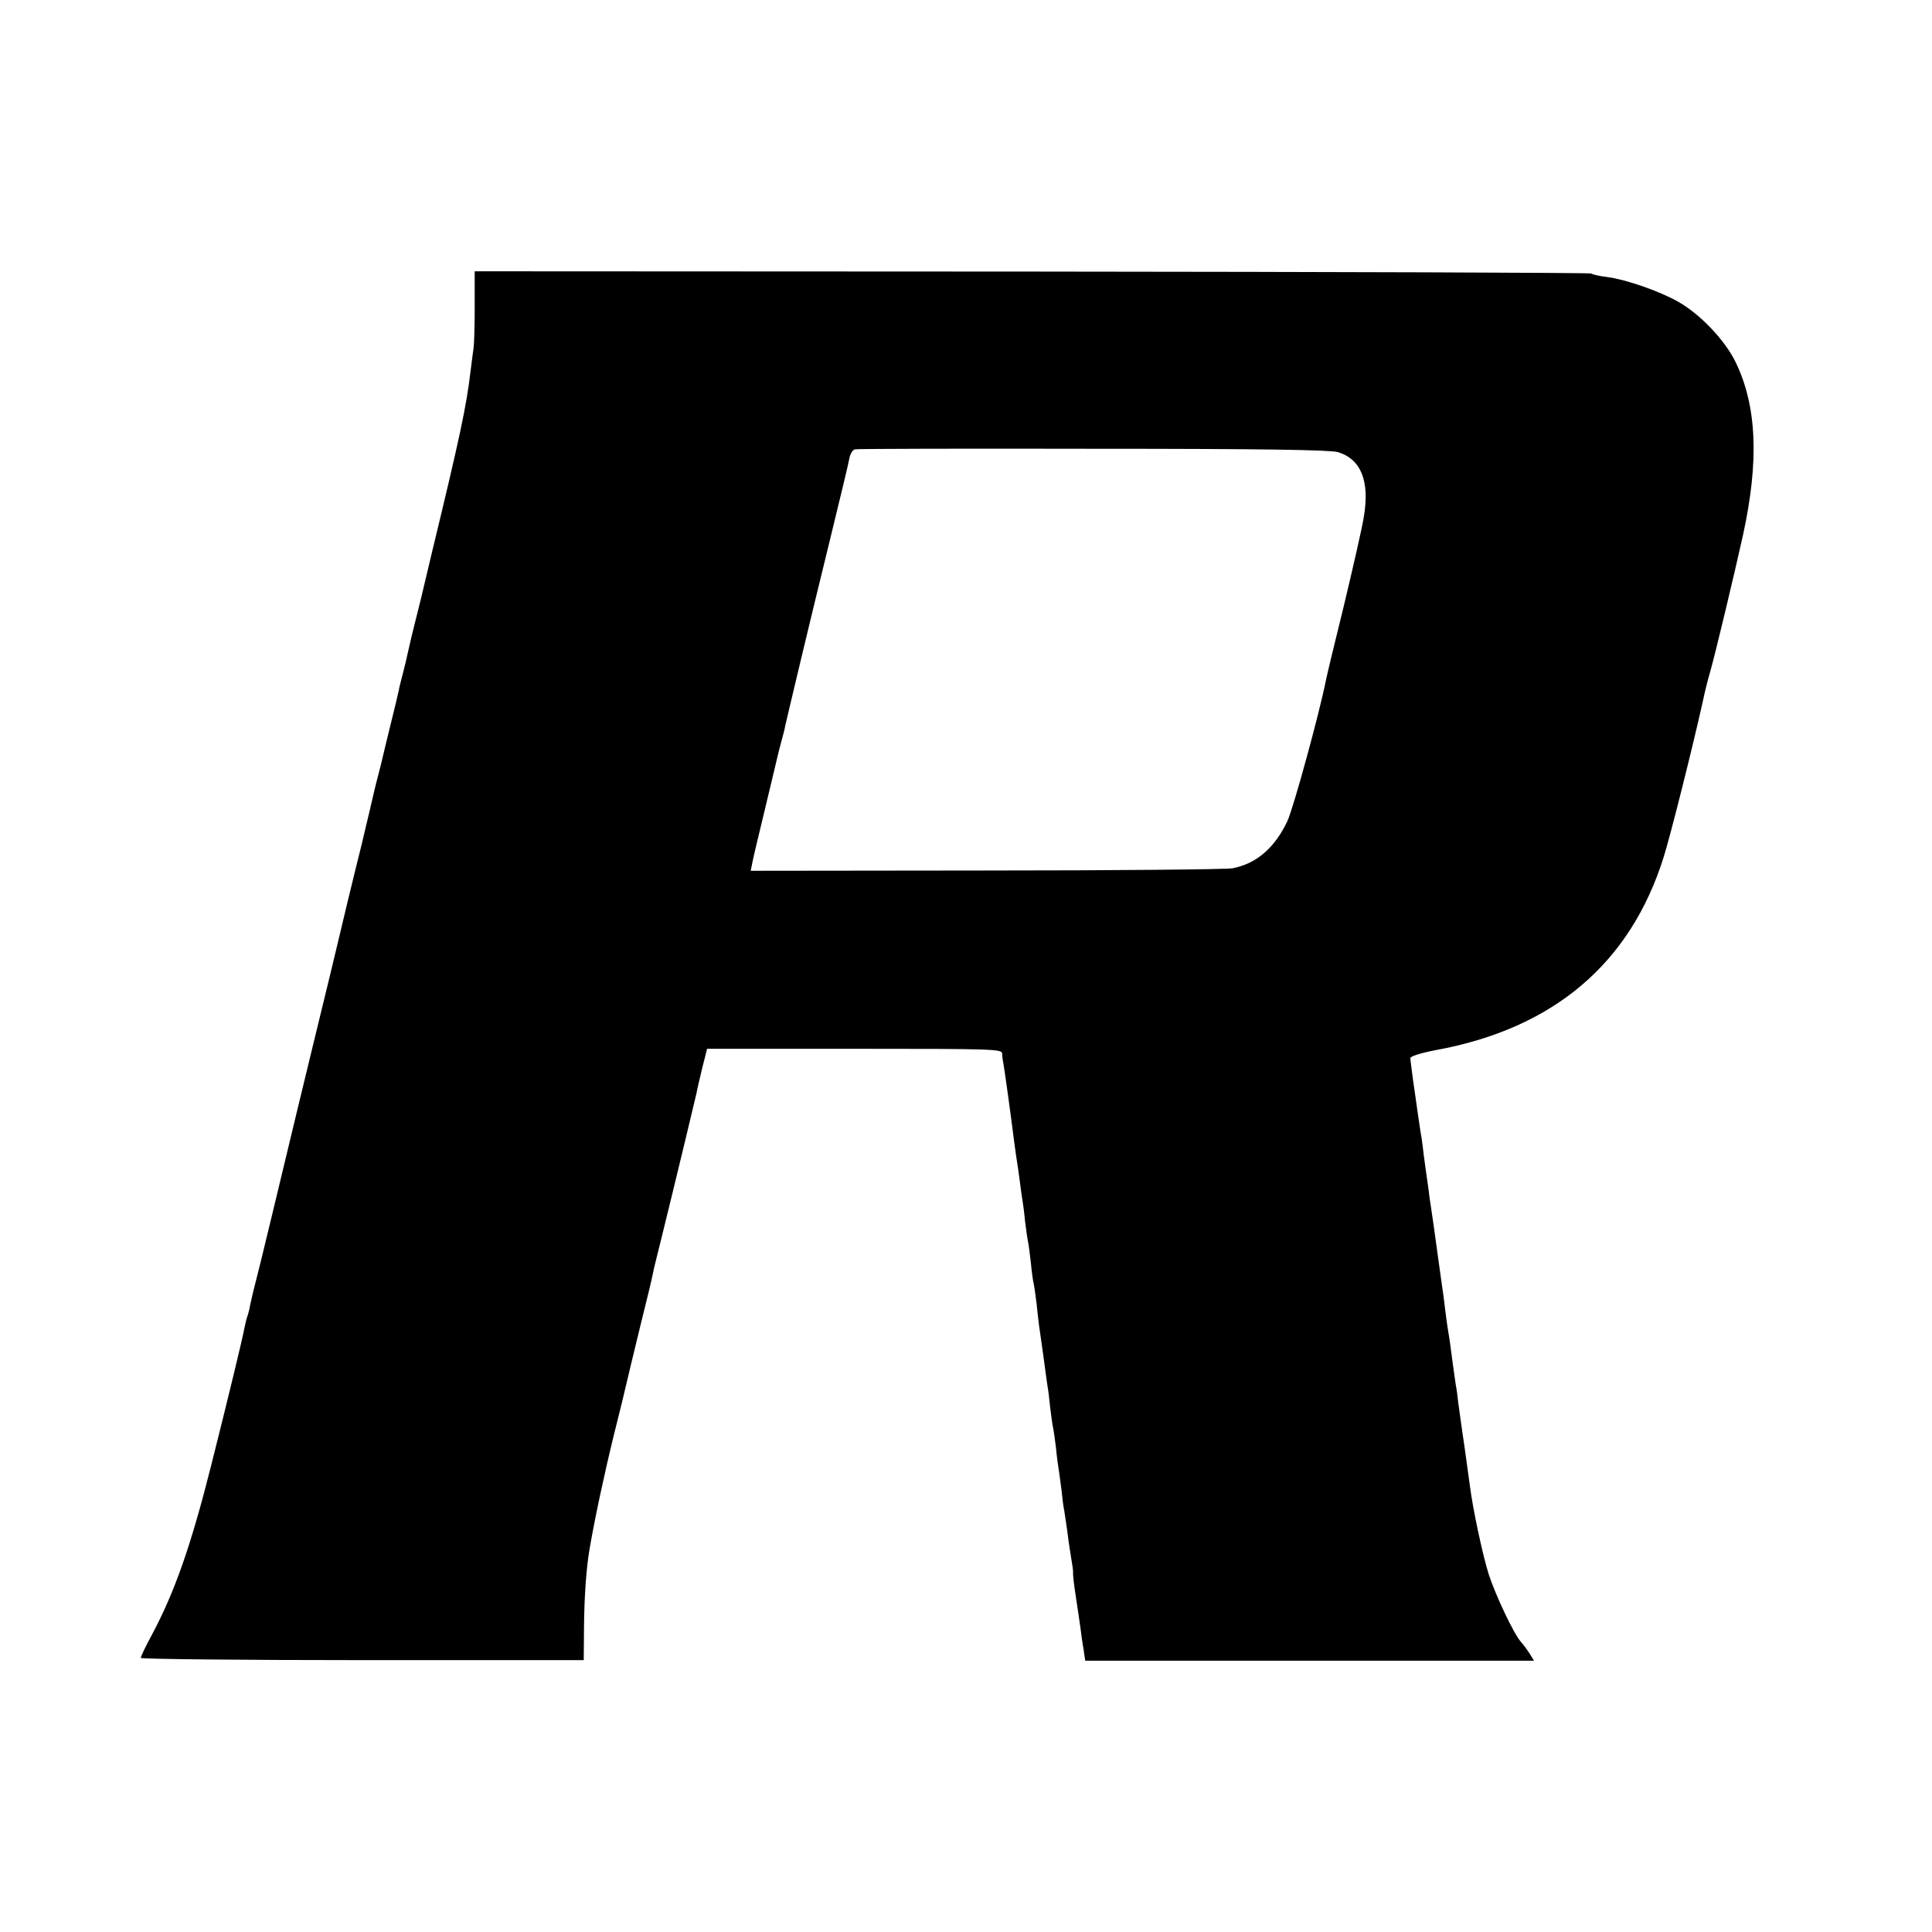
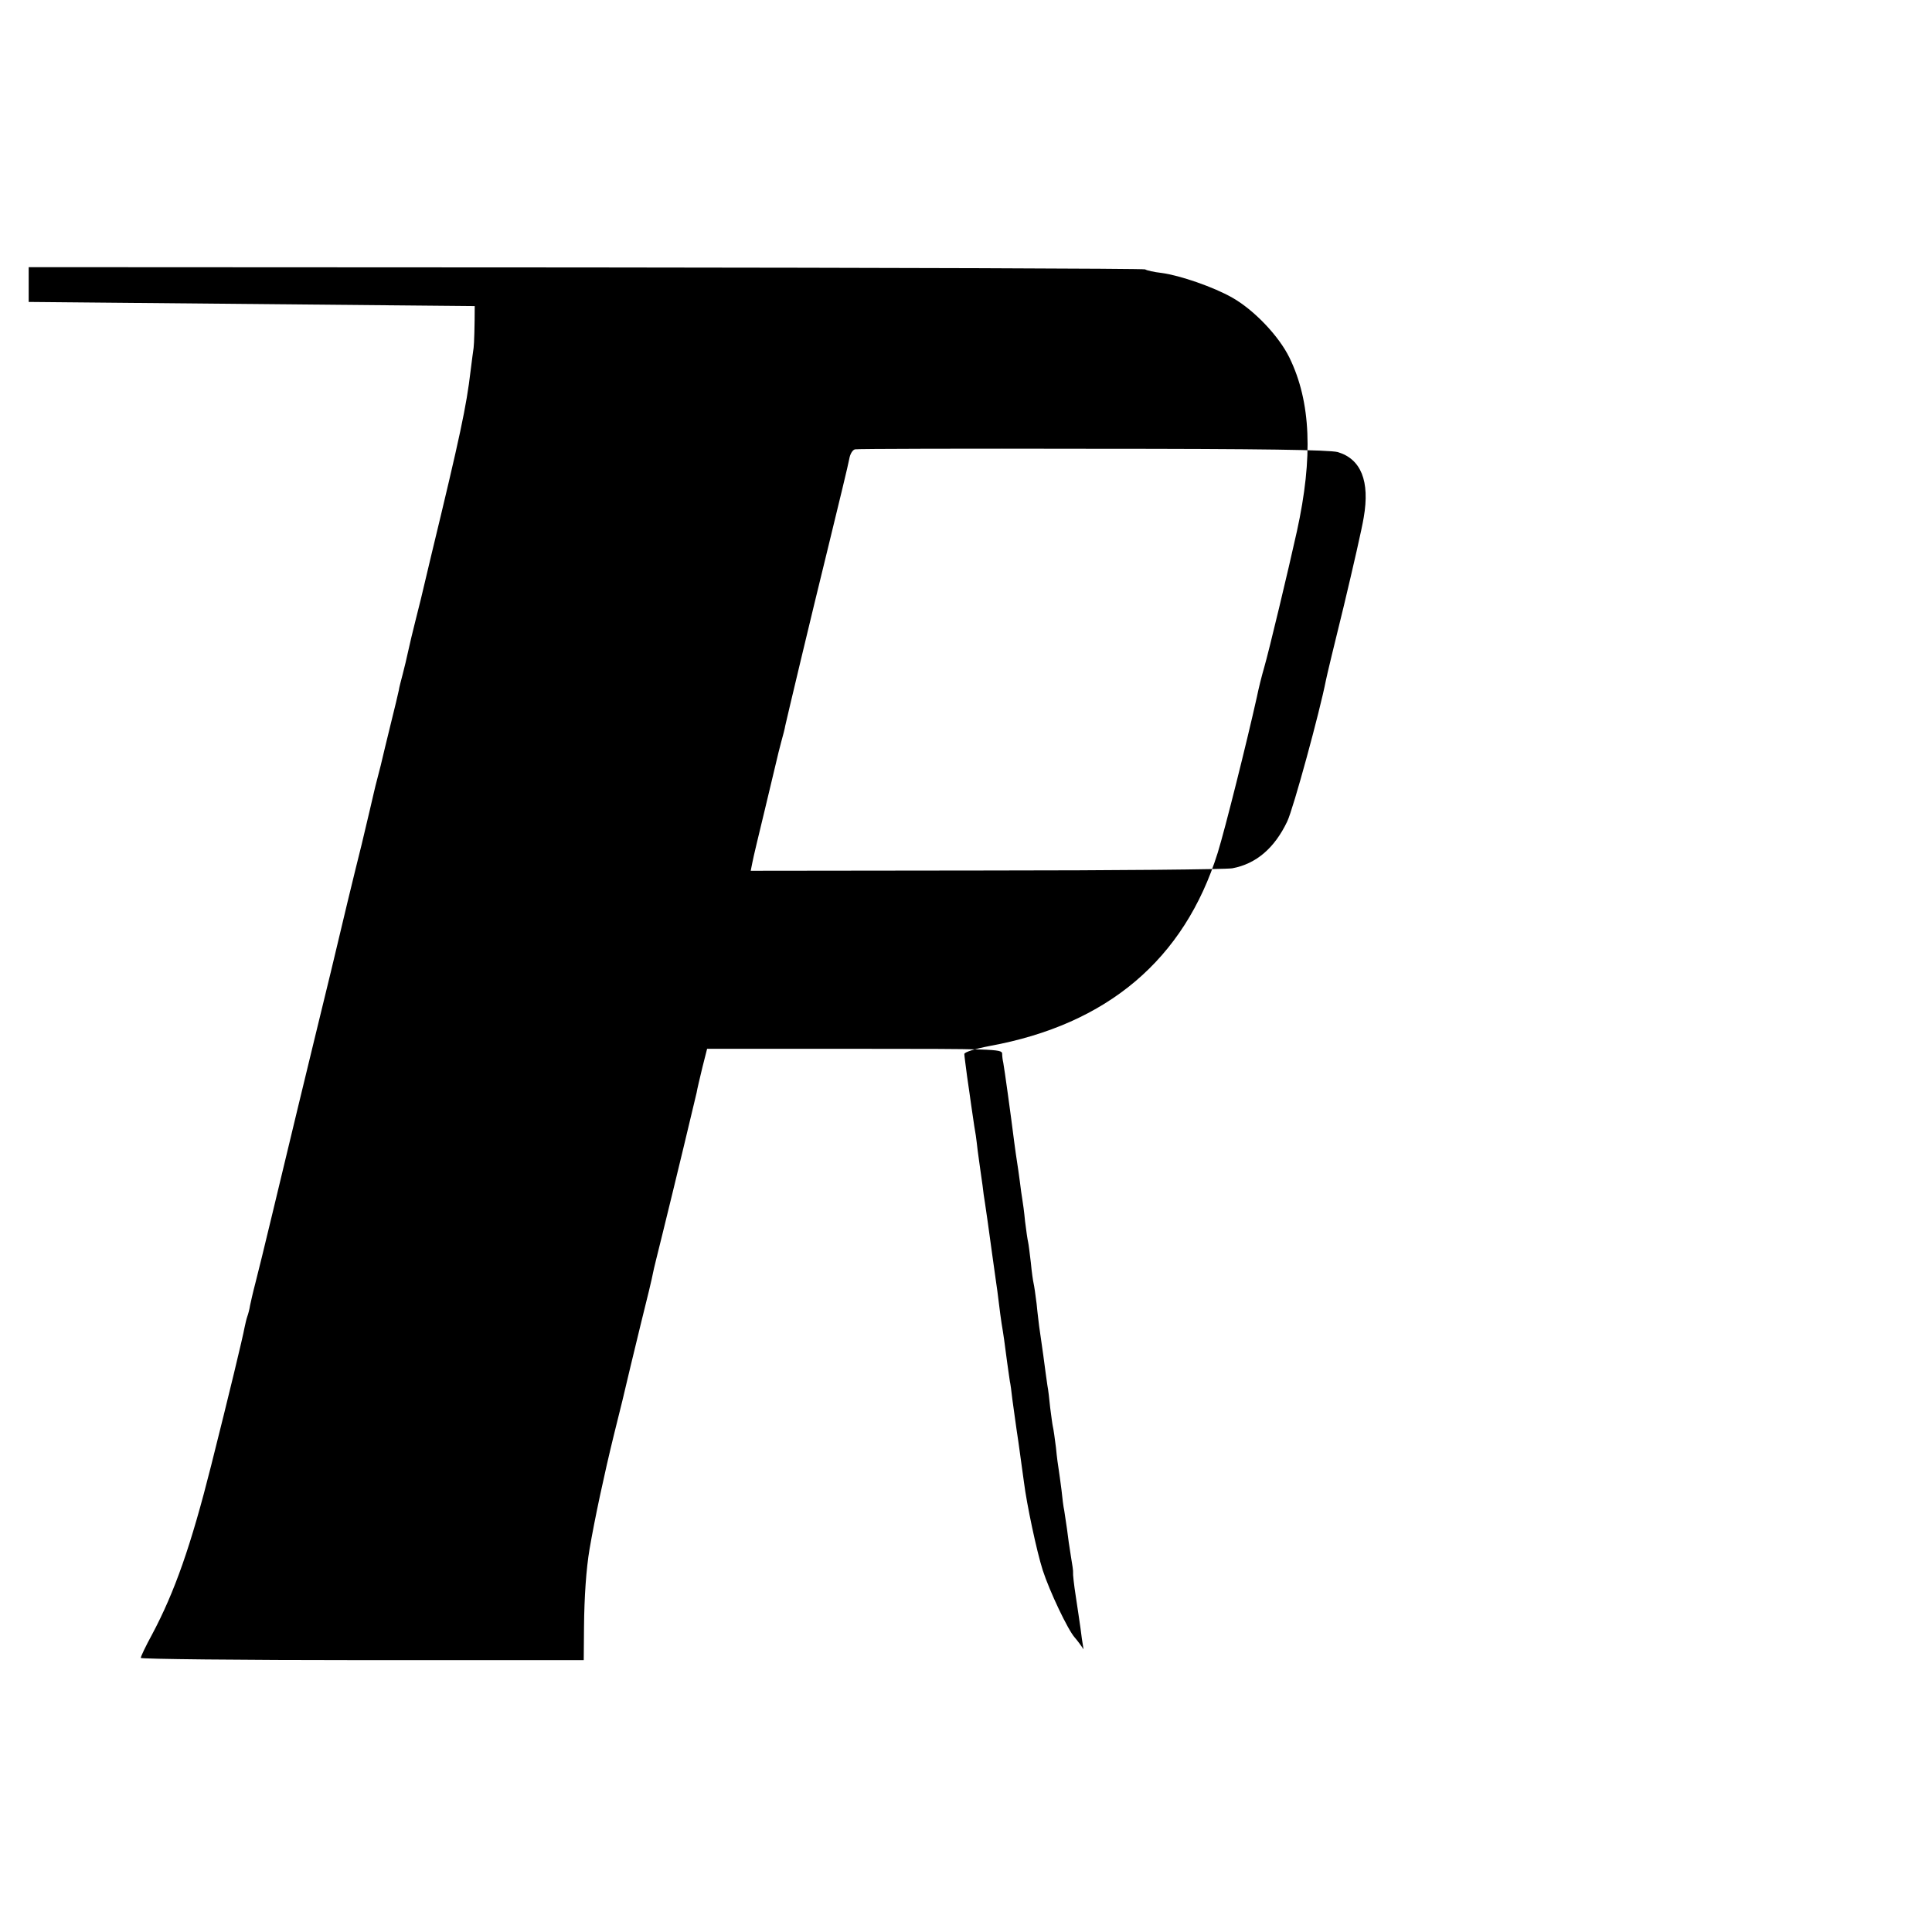
<svg xmlns="http://www.w3.org/2000/svg" version="1.0" width="700pt" height="700pt" viewBox="0 0 700 700" preserveAspectRatio="xMidYMid meet">
  <g transform="translate(0,700) scale(0.1,-0.1)" fill="#000000" stroke="none">
-     <path d="M1720 5891 c0 -69 -2 -137 -4 -151 -2 -14 -7 -51 -11 -84 -15 -128 -38 -236 -142 -666 -19 -80 -36 -152 -38 -160 -2 -8 -11 -44 -20 -80 -9 -36 -21 -85 -26 -109 -5 -23 -14 -62 -20 -84 -6 -23 -13 -49 -14 -58 -2 -9 -15 -66 -30 -125 -15 -60 -28 -116 -30 -124 -2 -8 -8 -35 -15 -60 -7 -25 -13 -52 -15 -60 -2 -9 -22 -95 -45 -191 -24 -95 -74 -302 -111 -459 -38 -157 -92 -377 -119 -490 -27 -113 -70 -290 -95 -395 -25 -104 -52 -215 -60 -245 -8 -30 -16 -66 -19 -80 -2 -14 -7 -32 -10 -40 -3 -8 -7 -26 -10 -40 -6 -34 -56 -242 -121 -500 -73 -290 -132 -458 -214 -612 -23 -42 -41 -80 -41 -85 0 -4 361 -8 803 -8 l802 0 1 120 c1 110 8 211 20 282 19 111 53 270 88 413 2 8 16 65 31 125 14 61 44 184 66 275 23 91 43 175 45 188 2 12 18 75 34 140 44 178 118 486 124 513 2 13 12 54 21 92 l17 67 534 0 c502 0 534 -1 535 -17 0 -10 2 -25 4 -33 4 -21 27 -186 40 -290 3 -25 8 -56 10 -70 2 -14 7 -45 10 -70 3 -25 7 -54 9 -65 2 -11 7 -47 10 -80 4 -33 9 -67 11 -75 2 -8 6 -42 10 -75 3 -33 8 -67 10 -75 2 -8 7 -42 11 -75 3 -33 8 -69 9 -80 2 -11 8 -58 15 -105 6 -47 13 -96 15 -110 3 -14 7 -50 10 -80 4 -30 8 -62 10 -70 2 -8 7 -42 11 -75 3 -33 8 -69 10 -80 2 -11 6 -44 10 -73 3 -29 7 -63 10 -75 2 -12 6 -42 10 -67 3 -25 9 -69 14 -98 5 -29 9 -56 8 -60 -1 -4 3 -43 10 -87 7 -44 14 -96 17 -115 2 -19 7 -53 11 -76 l6 -41 813 0 813 0 -16 26 c-9 14 -24 34 -32 43 -25 28 -91 167 -116 244 -22 69 -58 239 -68 319 -3 22 -12 87 -20 145 -9 58 -18 128 -22 155 -3 28 -7 57 -9 65 -1 8 -6 40 -10 70 -8 64 -14 105 -20 140 -2 14 -7 48 -10 75 -3 28 -8 61 -10 75 -2 14 -8 59 -14 100 -14 105 -21 150 -26 185 -3 17 -7 46 -9 65 -3 19 -8 58 -12 85 -4 28 -8 59 -9 70 -1 11 -5 38 -9 60 -3 22 -8 56 -11 75 -3 19 -9 67 -15 105 -5 39 -10 75 -10 81 0 7 39 19 91 29 428 78 706 314 827 700 27 87 106 403 142 565 6 30 18 78 26 105 18 62 88 355 119 495 59 269 51 469 -27 629 -38 78 -128 173 -208 218 -67 38 -188 80 -255 89 -27 3 -54 9 -60 13 -5 3 -918 6 -2027 7 l-2018 1 0 -126z m3127 -529 c84 -25 117 -105 94 -237 -6 -38 -39 -182 -72 -320 -34 -137 -63 -259 -65 -270 -22 -113 -118 -465 -140 -511 -46 -97 -113 -154 -199 -170 -22 -4 -424 -8 -893 -8 l-852 -1 6 30 c3 17 24 104 46 195 22 91 41 172 43 180 2 8 8 35 15 60 7 25 14 52 15 60 9 40 91 385 155 645 39 160 74 304 77 322 3 18 12 33 21 35 9 2 396 3 861 2 623 0 857 -4 888 -12z" />
+     <path d="M1720 5891 c0 -69 -2 -137 -4 -151 -2 -14 -7 -51 -11 -84 -15 -128 -38 -236 -142 -666 -19 -80 -36 -152 -38 -160 -2 -8 -11 -44 -20 -80 -9 -36 -21 -85 -26 -109 -5 -23 -14 -62 -20 -84 -6 -23 -13 -49 -14 -58 -2 -9 -15 -66 -30 -125 -15 -60 -28 -116 -30 -124 -2 -8 -8 -35 -15 -60 -7 -25 -13 -52 -15 -60 -2 -9 -22 -95 -45 -191 -24 -95 -74 -302 -111 -459 -38 -157 -92 -377 -119 -490 -27 -113 -70 -290 -95 -395 -25 -104 -52 -215 -60 -245 -8 -30 -16 -66 -19 -80 -2 -14 -7 -32 -10 -40 -3 -8 -7 -26 -10 -40 -6 -34 -56 -242 -121 -500 -73 -290 -132 -458 -214 -612 -23 -42 -41 -80 -41 -85 0 -4 361 -8 803 -8 l802 0 1 120 c1 110 8 211 20 282 19 111 53 270 88 413 2 8 16 65 31 125 14 61 44 184 66 275 23 91 43 175 45 188 2 12 18 75 34 140 44 178 118 486 124 513 2 13 12 54 21 92 l17 67 534 0 c502 0 534 -1 535 -17 0 -10 2 -25 4 -33 4 -21 27 -186 40 -290 3 -25 8 -56 10 -70 2 -14 7 -45 10 -70 3 -25 7 -54 9 -65 2 -11 7 -47 10 -80 4 -33 9 -67 11 -75 2 -8 6 -42 10 -75 3 -33 8 -67 10 -75 2 -8 7 -42 11 -75 3 -33 8 -69 9 -80 2 -11 8 -58 15 -105 6 -47 13 -96 15 -110 3 -14 7 -50 10 -80 4 -30 8 -62 10 -70 2 -8 7 -42 11 -75 3 -33 8 -69 10 -80 2 -11 6 -44 10 -73 3 -29 7 -63 10 -75 2 -12 6 -42 10 -67 3 -25 9 -69 14 -98 5 -29 9 -56 8 -60 -1 -4 3 -43 10 -87 7 -44 14 -96 17 -115 2 -19 7 -53 11 -76 c-9 14 -24 34 -32 43 -25 28 -91 167 -116 244 -22 69 -58 239 -68 319 -3 22 -12 87 -20 145 -9 58 -18 128 -22 155 -3 28 -7 57 -9 65 -1 8 -6 40 -10 70 -8 64 -14 105 -20 140 -2 14 -7 48 -10 75 -3 28 -8 61 -10 75 -2 14 -8 59 -14 100 -14 105 -21 150 -26 185 -3 17 -7 46 -9 65 -3 19 -8 58 -12 85 -4 28 -8 59 -9 70 -1 11 -5 38 -9 60 -3 22 -8 56 -11 75 -3 19 -9 67 -15 105 -5 39 -10 75 -10 81 0 7 39 19 91 29 428 78 706 314 827 700 27 87 106 403 142 565 6 30 18 78 26 105 18 62 88 355 119 495 59 269 51 469 -27 629 -38 78 -128 173 -208 218 -67 38 -188 80 -255 89 -27 3 -54 9 -60 13 -5 3 -918 6 -2027 7 l-2018 1 0 -126z m3127 -529 c84 -25 117 -105 94 -237 -6 -38 -39 -182 -72 -320 -34 -137 -63 -259 -65 -270 -22 -113 -118 -465 -140 -511 -46 -97 -113 -154 -199 -170 -22 -4 -424 -8 -893 -8 l-852 -1 6 30 c3 17 24 104 46 195 22 91 41 172 43 180 2 8 8 35 15 60 7 25 14 52 15 60 9 40 91 385 155 645 39 160 74 304 77 322 3 18 12 33 21 35 9 2 396 3 861 2 623 0 857 -4 888 -12z" />
  </g>
</svg>